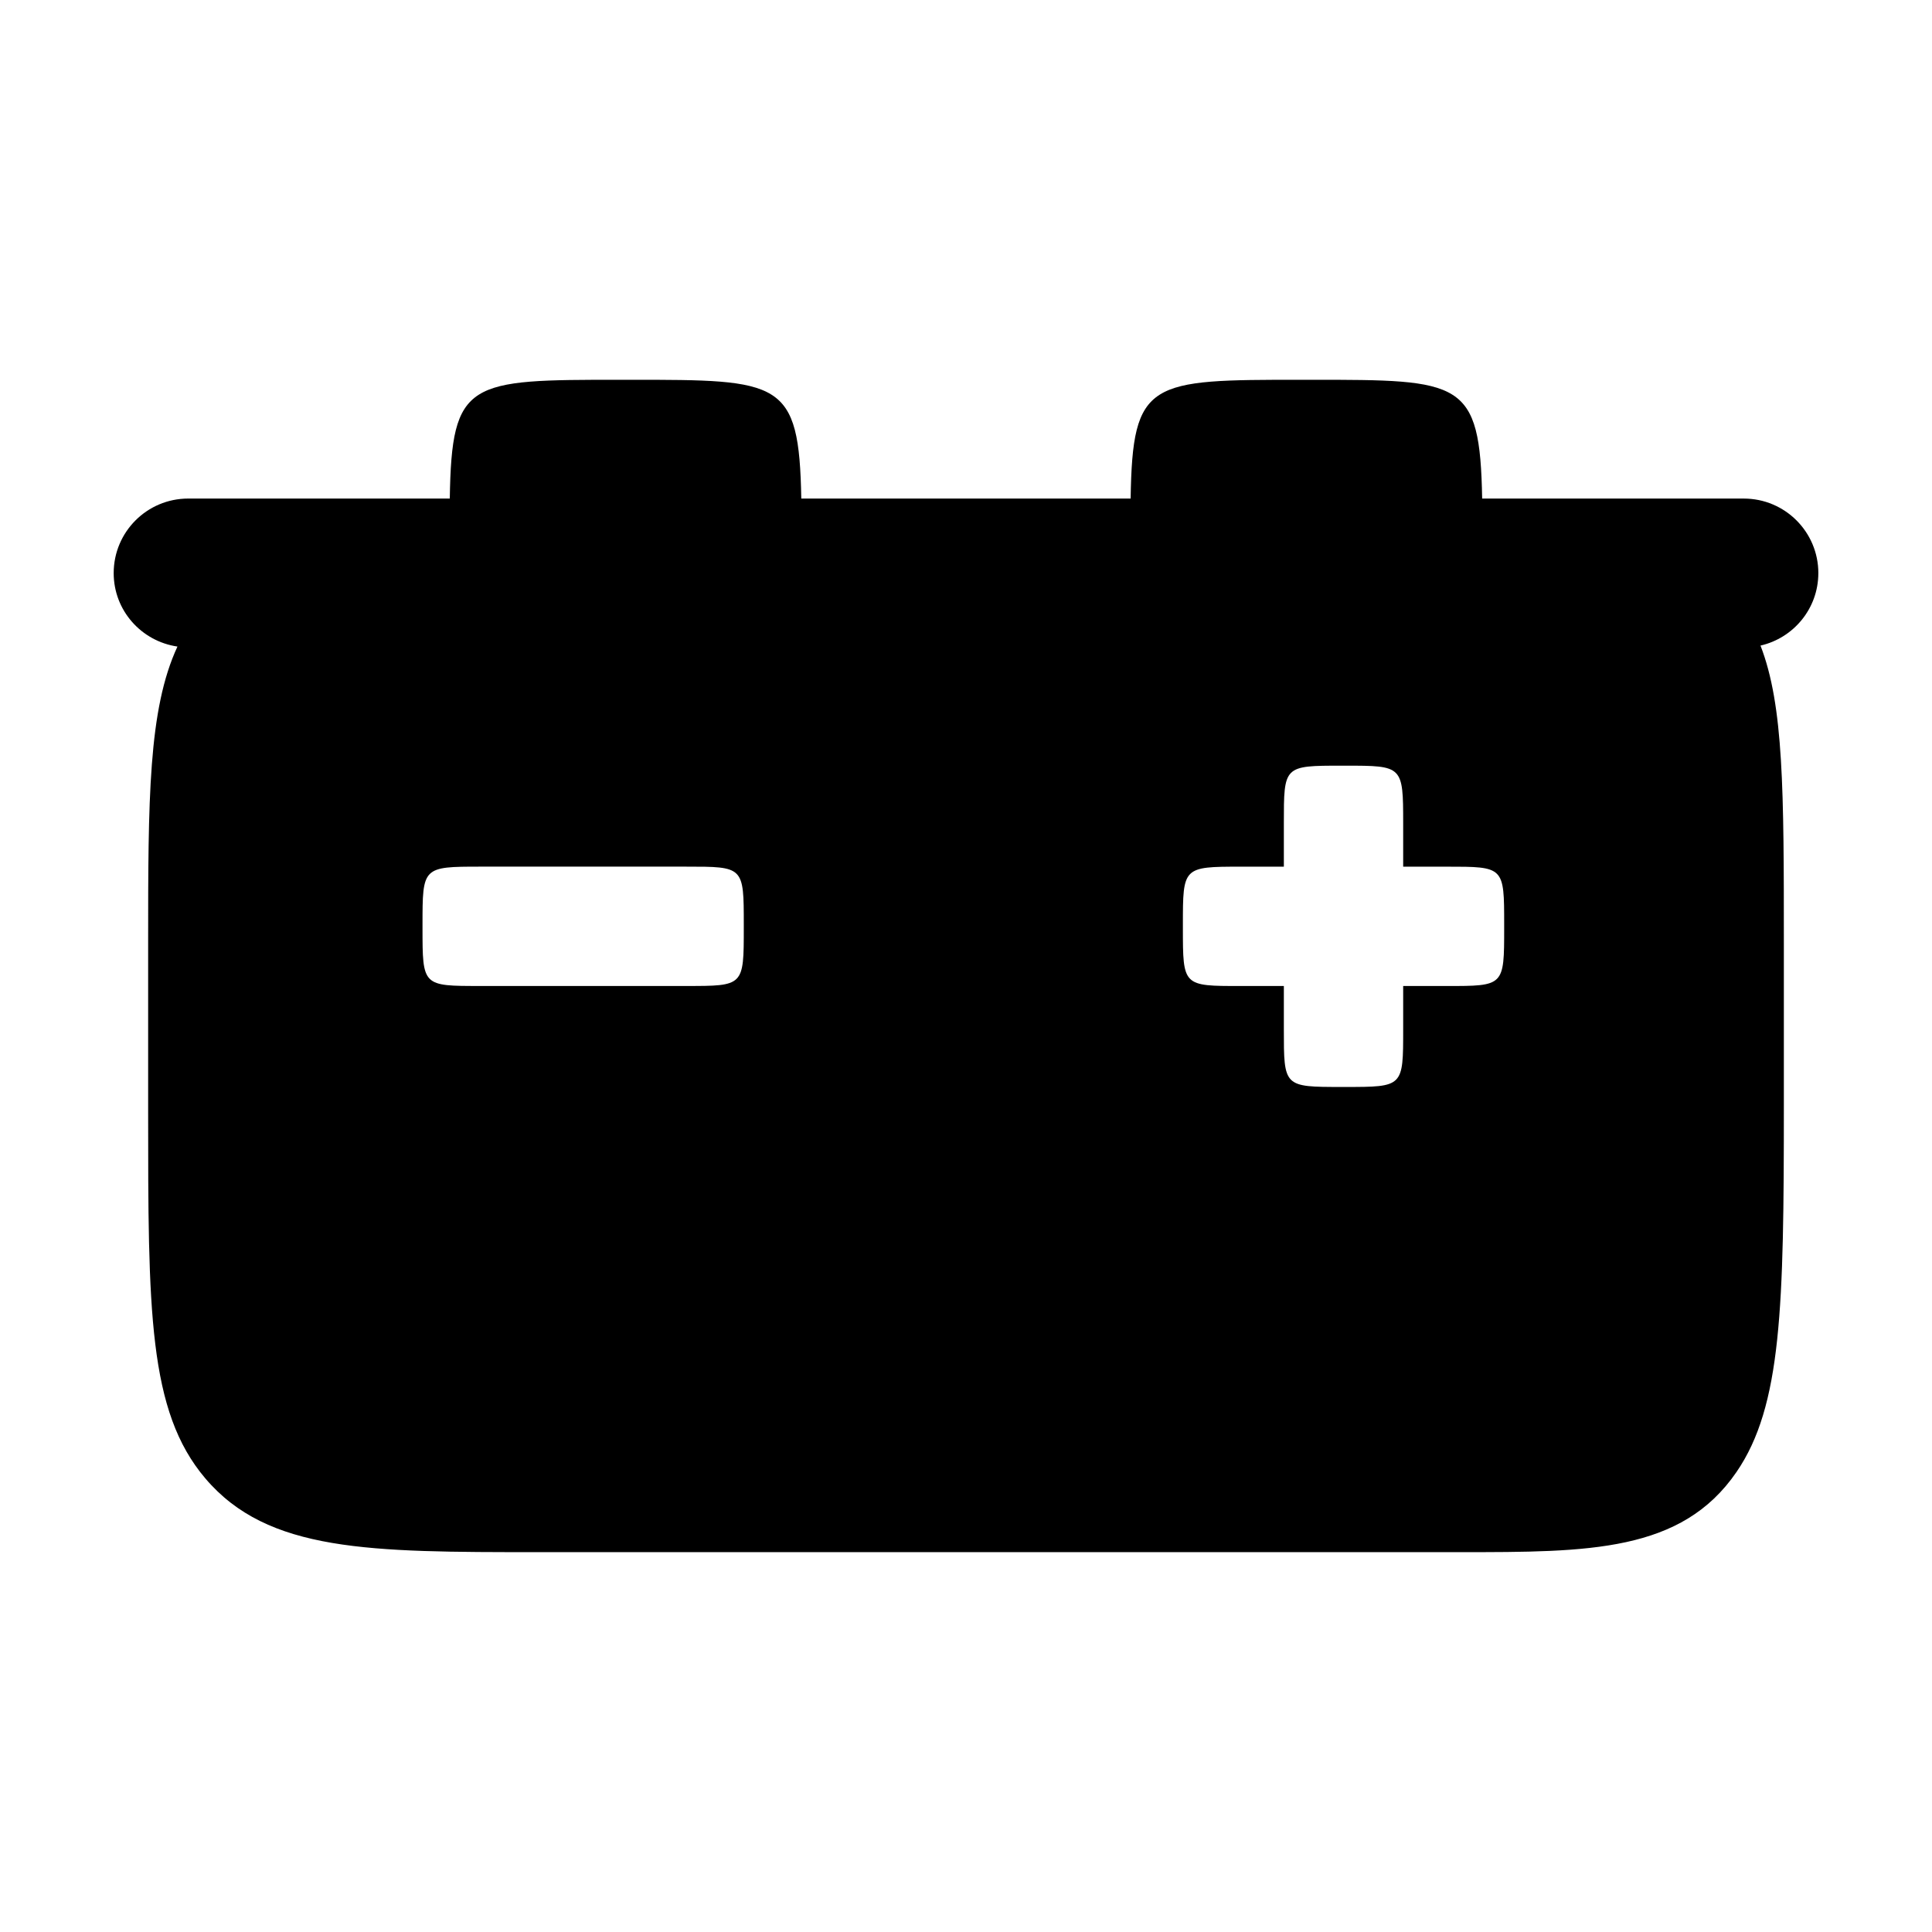
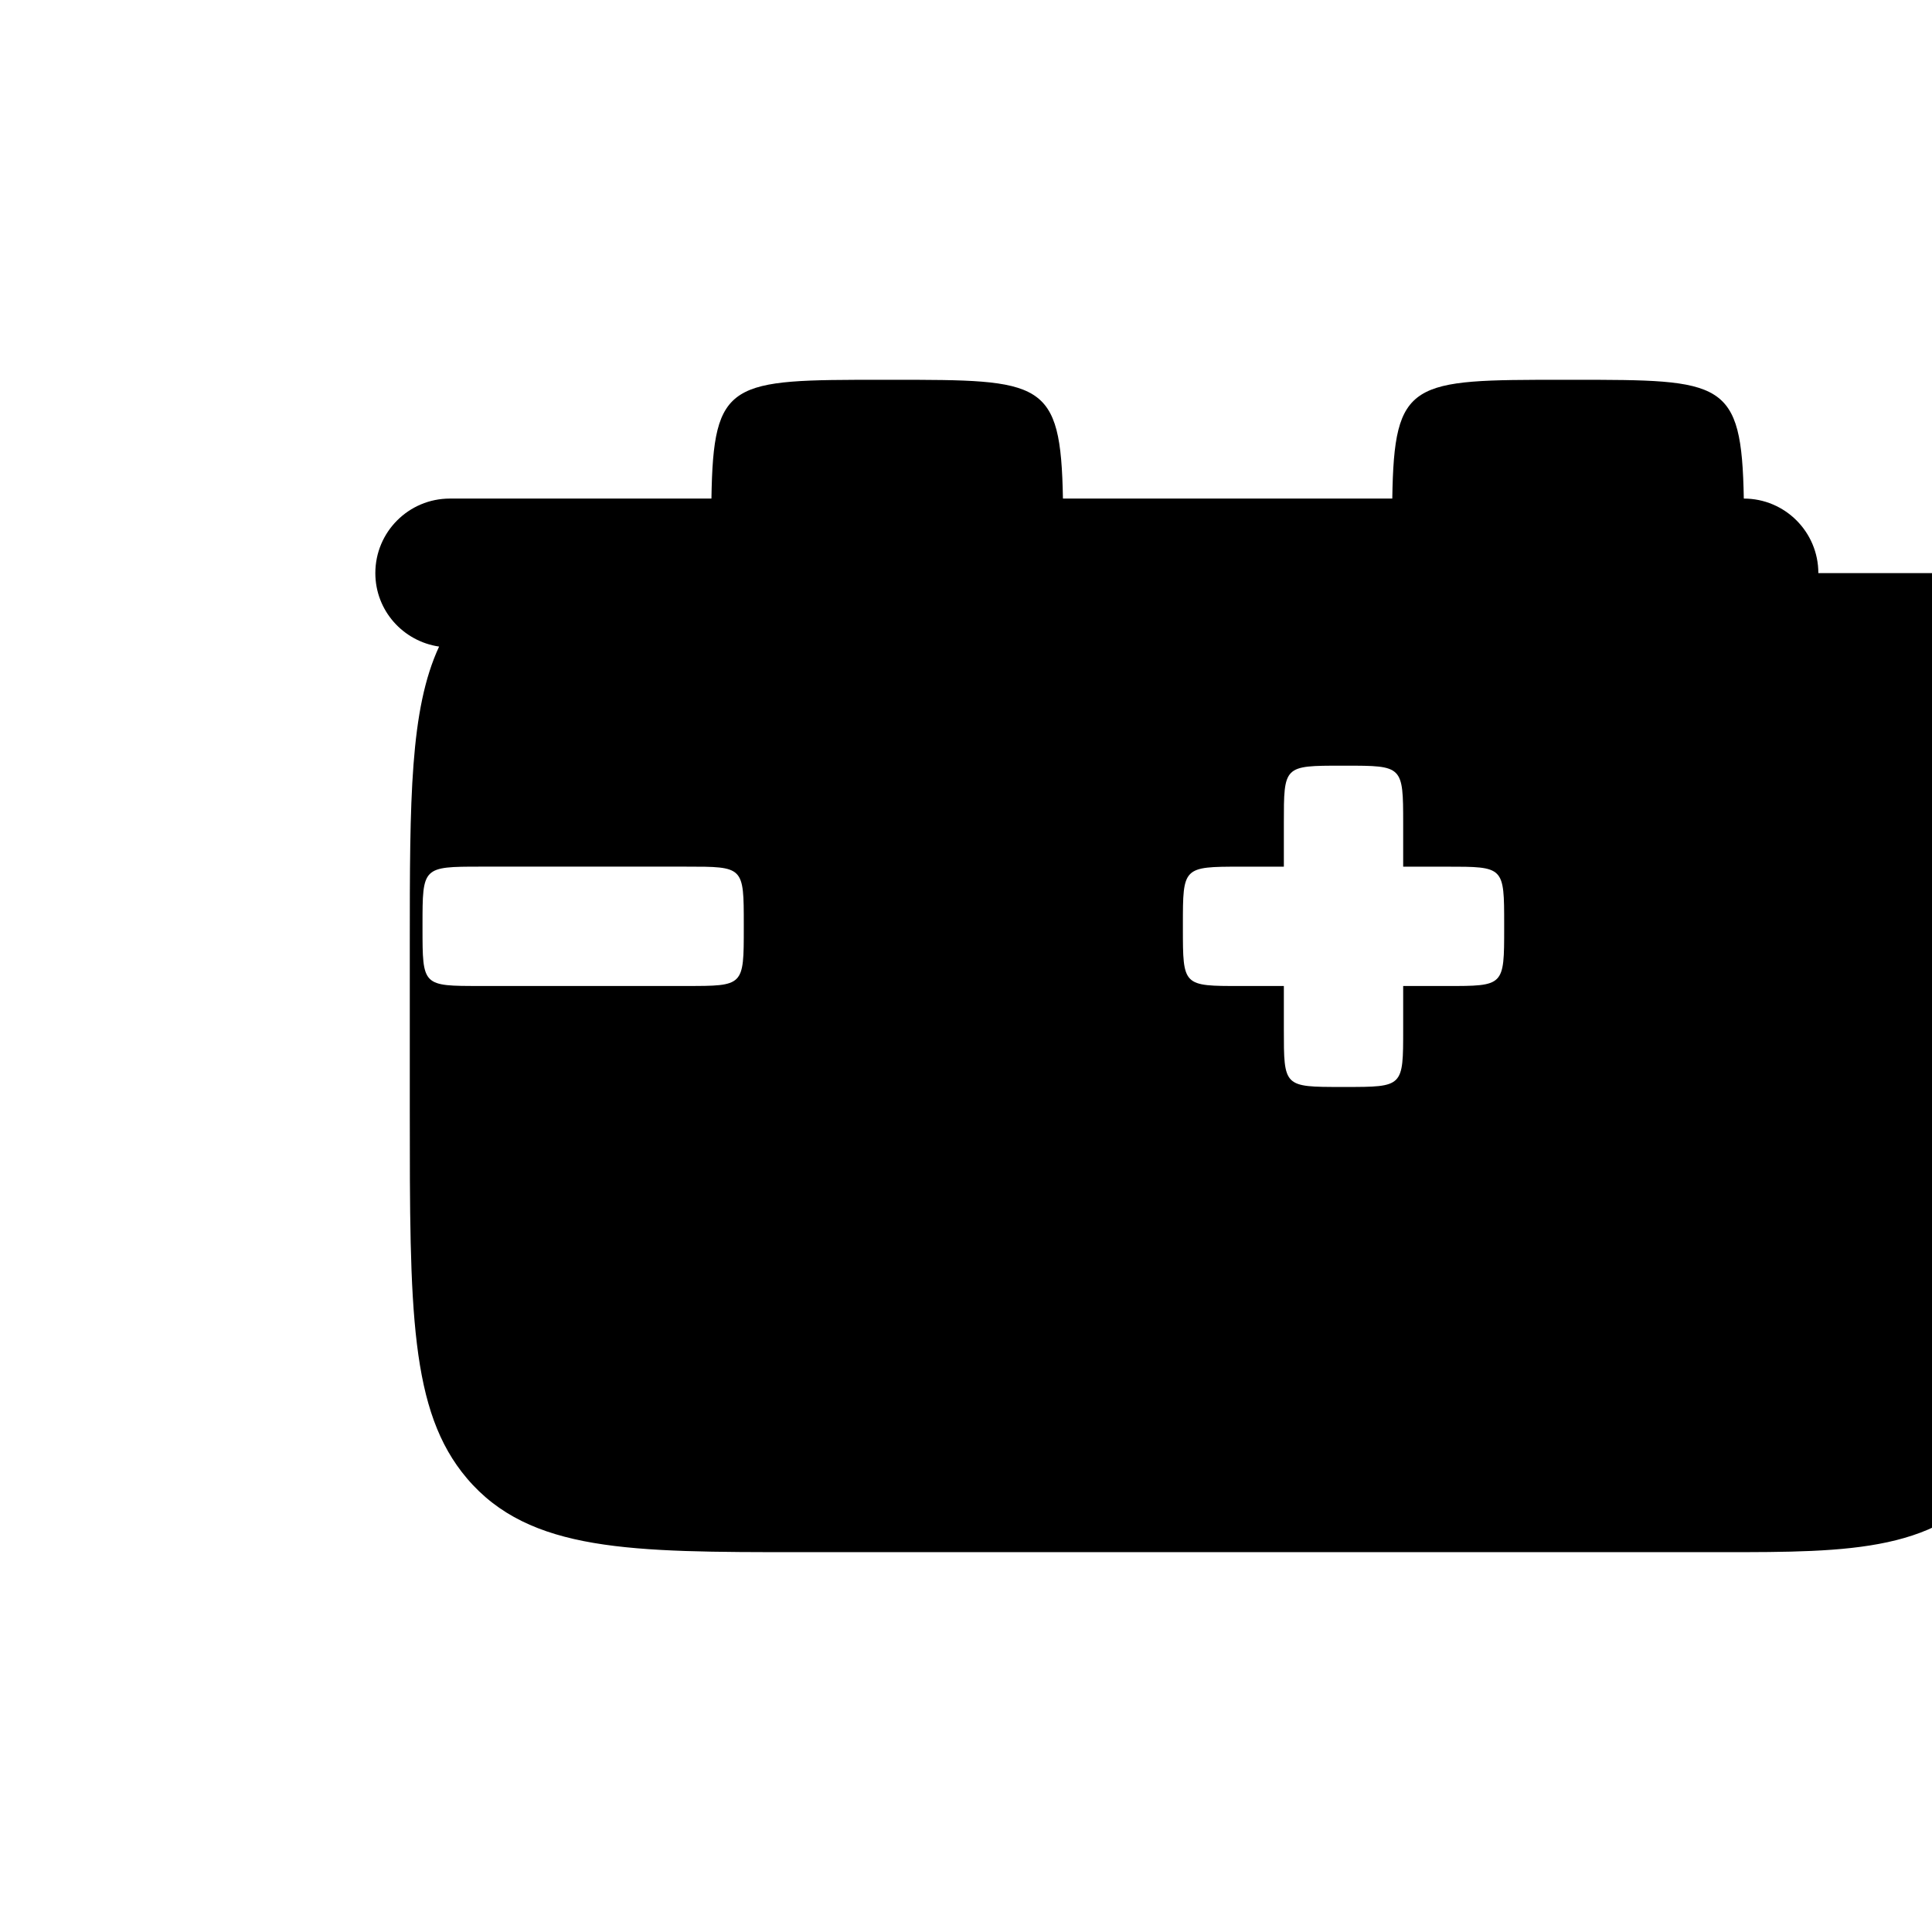
<svg xmlns="http://www.w3.org/2000/svg" fill="#000000" width="800px" height="800px" version="1.1" viewBox="144 144 512 512">
-   <path d="m625.88 295.88c0-10.914-8.848-19.754-19.754-19.754l-69.34-0.004c-0.574-31.441-5.371-31.477-45.293-31.477h-2.551c-40.363 0-44.82 0.035-45.312 31.477h-87.281c-0.574-31.441-5.375-31.477-45.297-31.477h-2.539c-40.375 0-44.82 0.035-45.316 31.477h-69.316c-10.914 0-19.754 8.844-19.754 19.754 0 9.934 7.356 18.07 16.898 19.469-7.734 16.656-7.766 40.422-7.766 78.98v43.836c0 53.113 0 79.77 15.141 97.613 16.605 19.562 43.559 19.562 88.223 19.562h244.45c33.98 0 58.539 0 73.098-21.207 12.043-17.527 12.57-43.875 12.57-97.074v-43.082c0-40.254-0.02-63-6.191-78.887 8.77-2.004 15.328-9.824 15.328-19.207zm-284.77 94.039c0 15.441 0 15.375-15.312 15.375h-54.516c-15.312 0-15.312 0.066-15.312-15.375v-0.867c0-15.266 0-15.383 15.312-15.383h54.516c15.312 0 15.312-0.055 15.312 15.383zm201.51-0.004c0 15.453 0 15.387-15.312 15.387h-11.453v11.453c0 15.301 0.059 15.301-15.383 15.301h-0.863c-15.438 0-15.375 0-15.375-15.301v-11.453h-11.445c-15.312 0-15.312 0.066-15.312-15.387v-0.855c0-15.27 0-15.383 15.312-15.383h11.445v-11.453c0-15.305-0.066-15.312 15.375-15.312h0.863c15.277 0 15.383 0.004 15.383 15.312v11.453h11.453c15.312 0 15.312-0.055 15.312 15.383z" />
+   <path d="m625.88 295.88c0-10.914-8.848-19.754-19.754-19.754c-0.574-31.441-5.371-31.477-45.293-31.477h-2.551c-40.363 0-44.82 0.035-45.312 31.477h-87.281c-0.574-31.441-5.375-31.477-45.297-31.477h-2.539c-40.375 0-44.82 0.035-45.316 31.477h-69.316c-10.914 0-19.754 8.844-19.754 19.754 0 9.934 7.356 18.07 16.898 19.469-7.734 16.656-7.766 40.422-7.766 78.98v43.836c0 53.113 0 79.77 15.141 97.613 16.605 19.562 43.559 19.562 88.223 19.562h244.45c33.98 0 58.539 0 73.098-21.207 12.043-17.527 12.57-43.875 12.57-97.074v-43.082c0-40.254-0.02-63-6.191-78.887 8.77-2.004 15.328-9.824 15.328-19.207zm-284.77 94.039c0 15.441 0 15.375-15.312 15.375h-54.516c-15.312 0-15.312 0.066-15.312-15.375v-0.867c0-15.266 0-15.383 15.312-15.383h54.516c15.312 0 15.312-0.055 15.312 15.383zm201.51-0.004c0 15.453 0 15.387-15.312 15.387h-11.453v11.453c0 15.301 0.059 15.301-15.383 15.301h-0.863c-15.438 0-15.375 0-15.375-15.301v-11.453h-11.445c-15.312 0-15.312 0.066-15.312-15.387v-0.855c0-15.27 0-15.383 15.312-15.383h11.445v-11.453c0-15.305-0.066-15.312 15.375-15.312h0.863c15.277 0 15.383 0.004 15.383 15.312v11.453h11.453c15.312 0 15.312-0.055 15.312 15.383z" />
</svg>